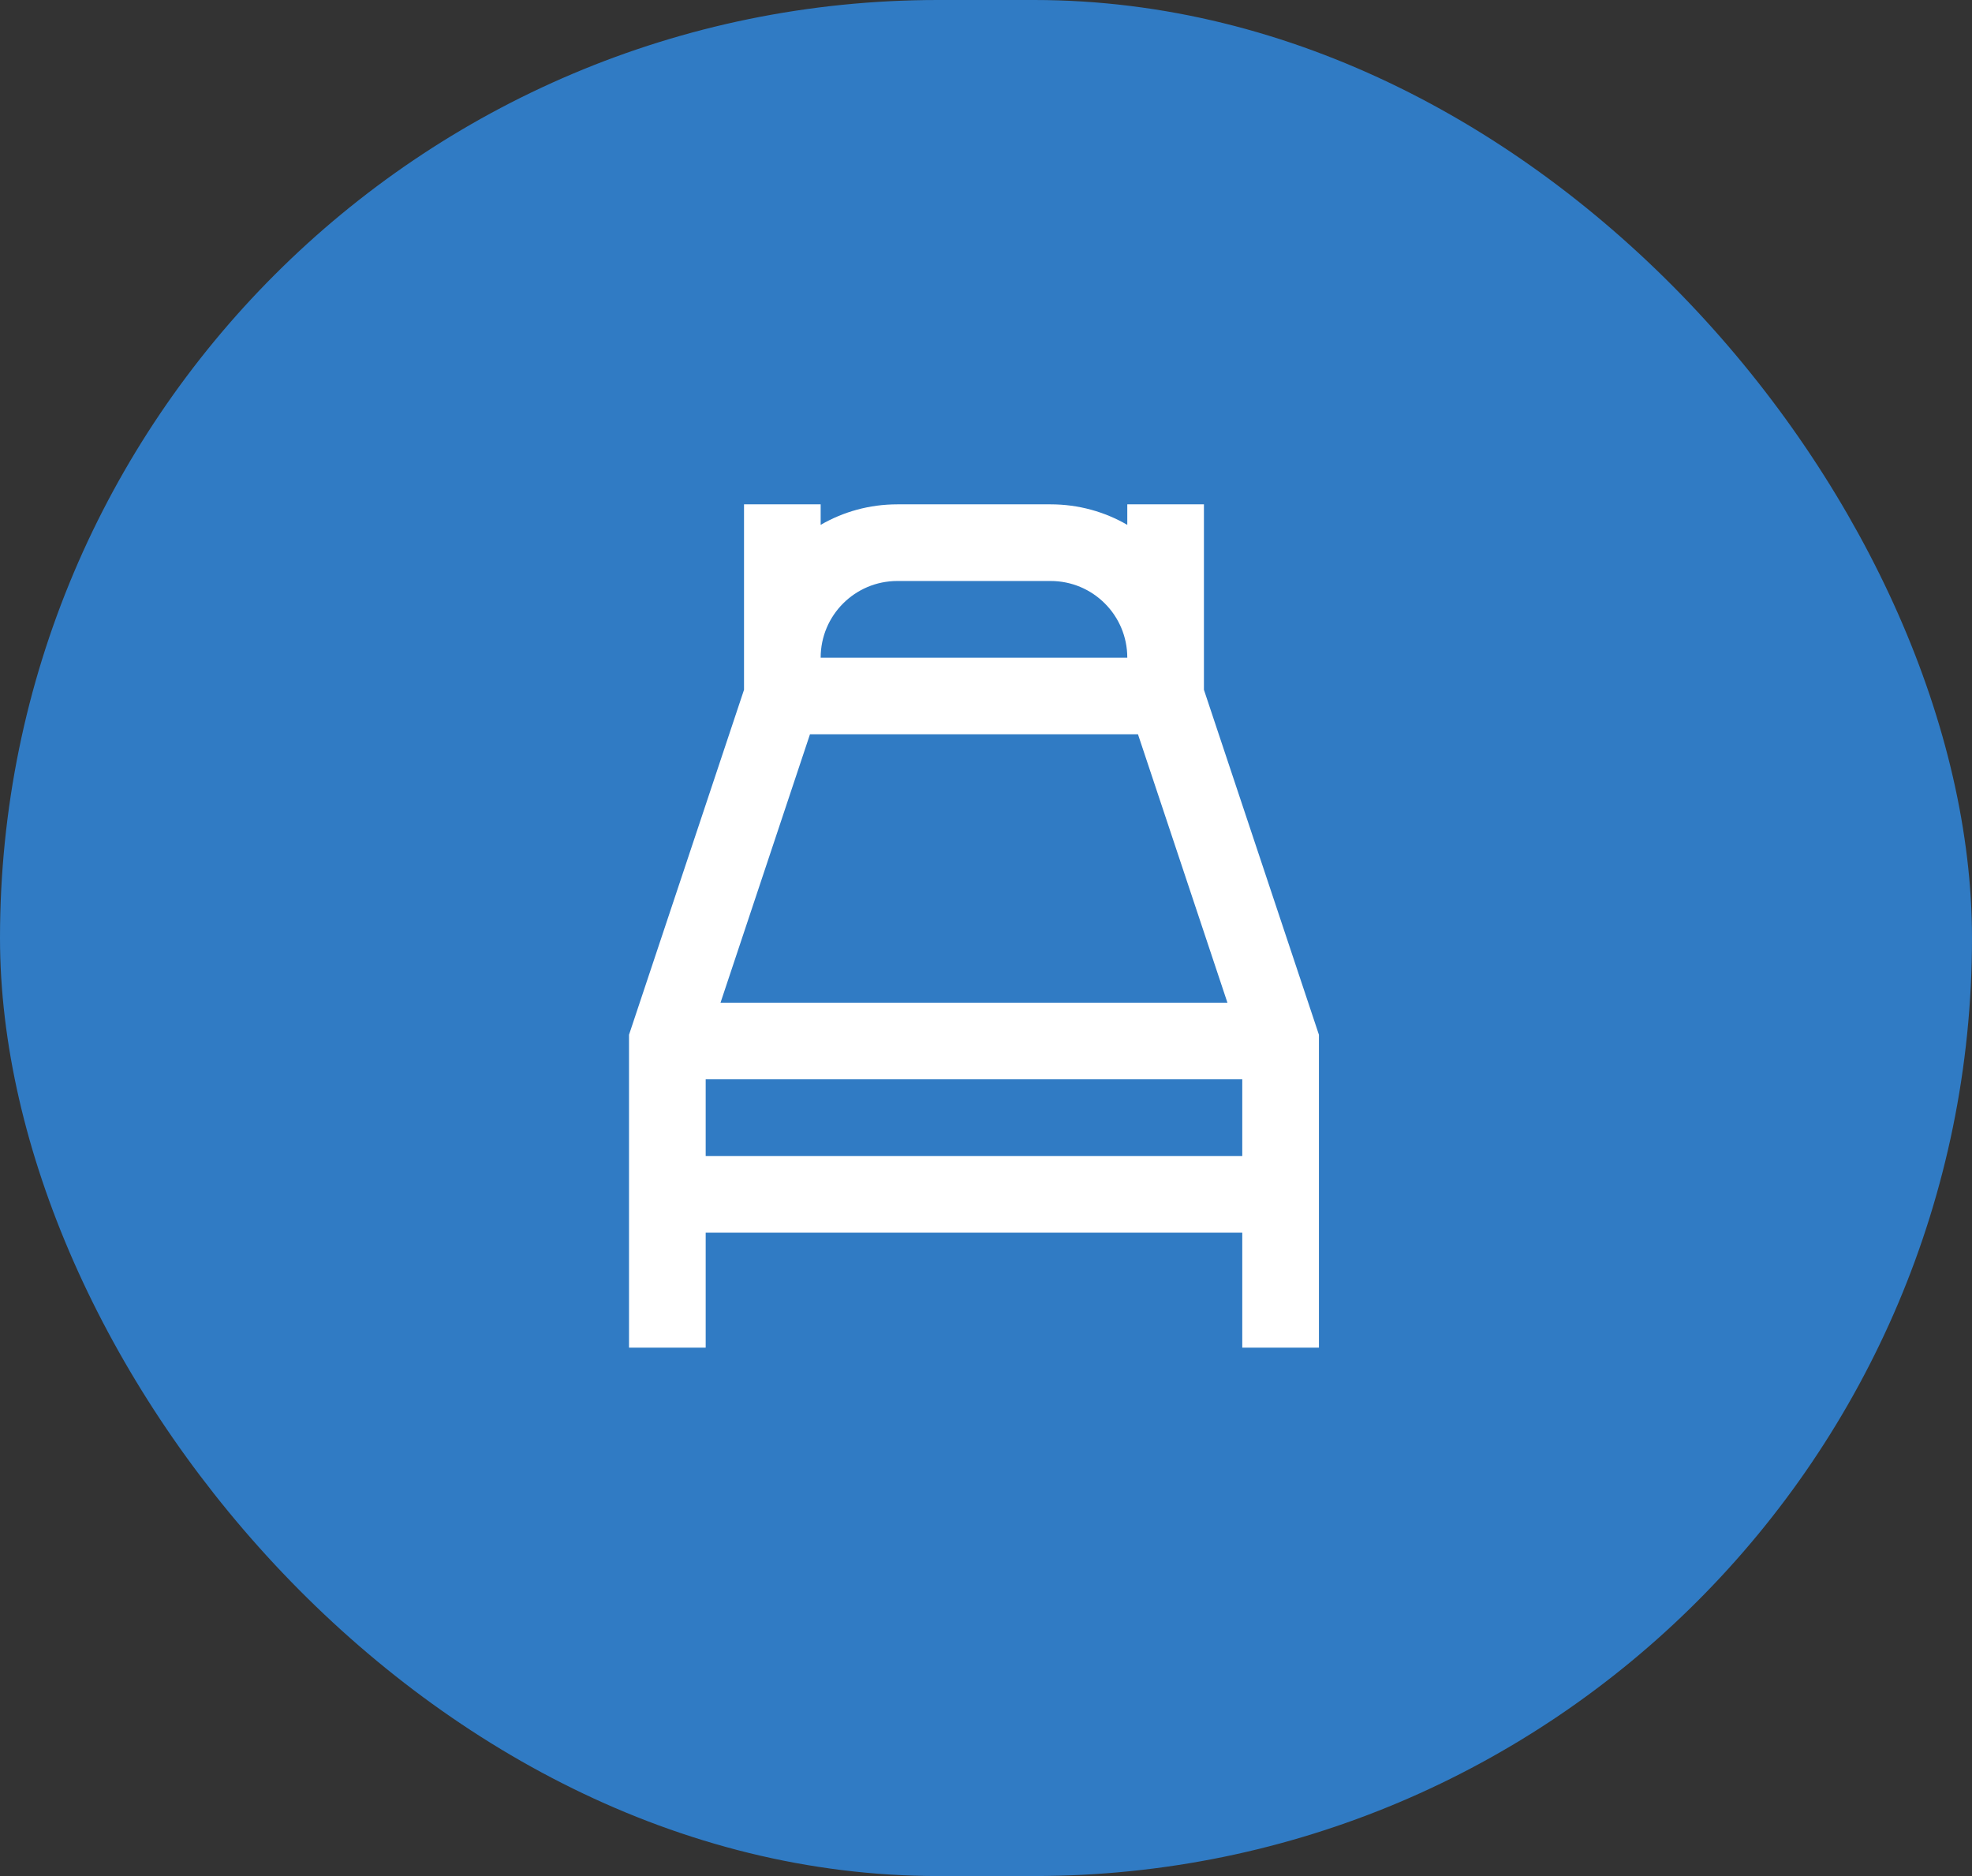
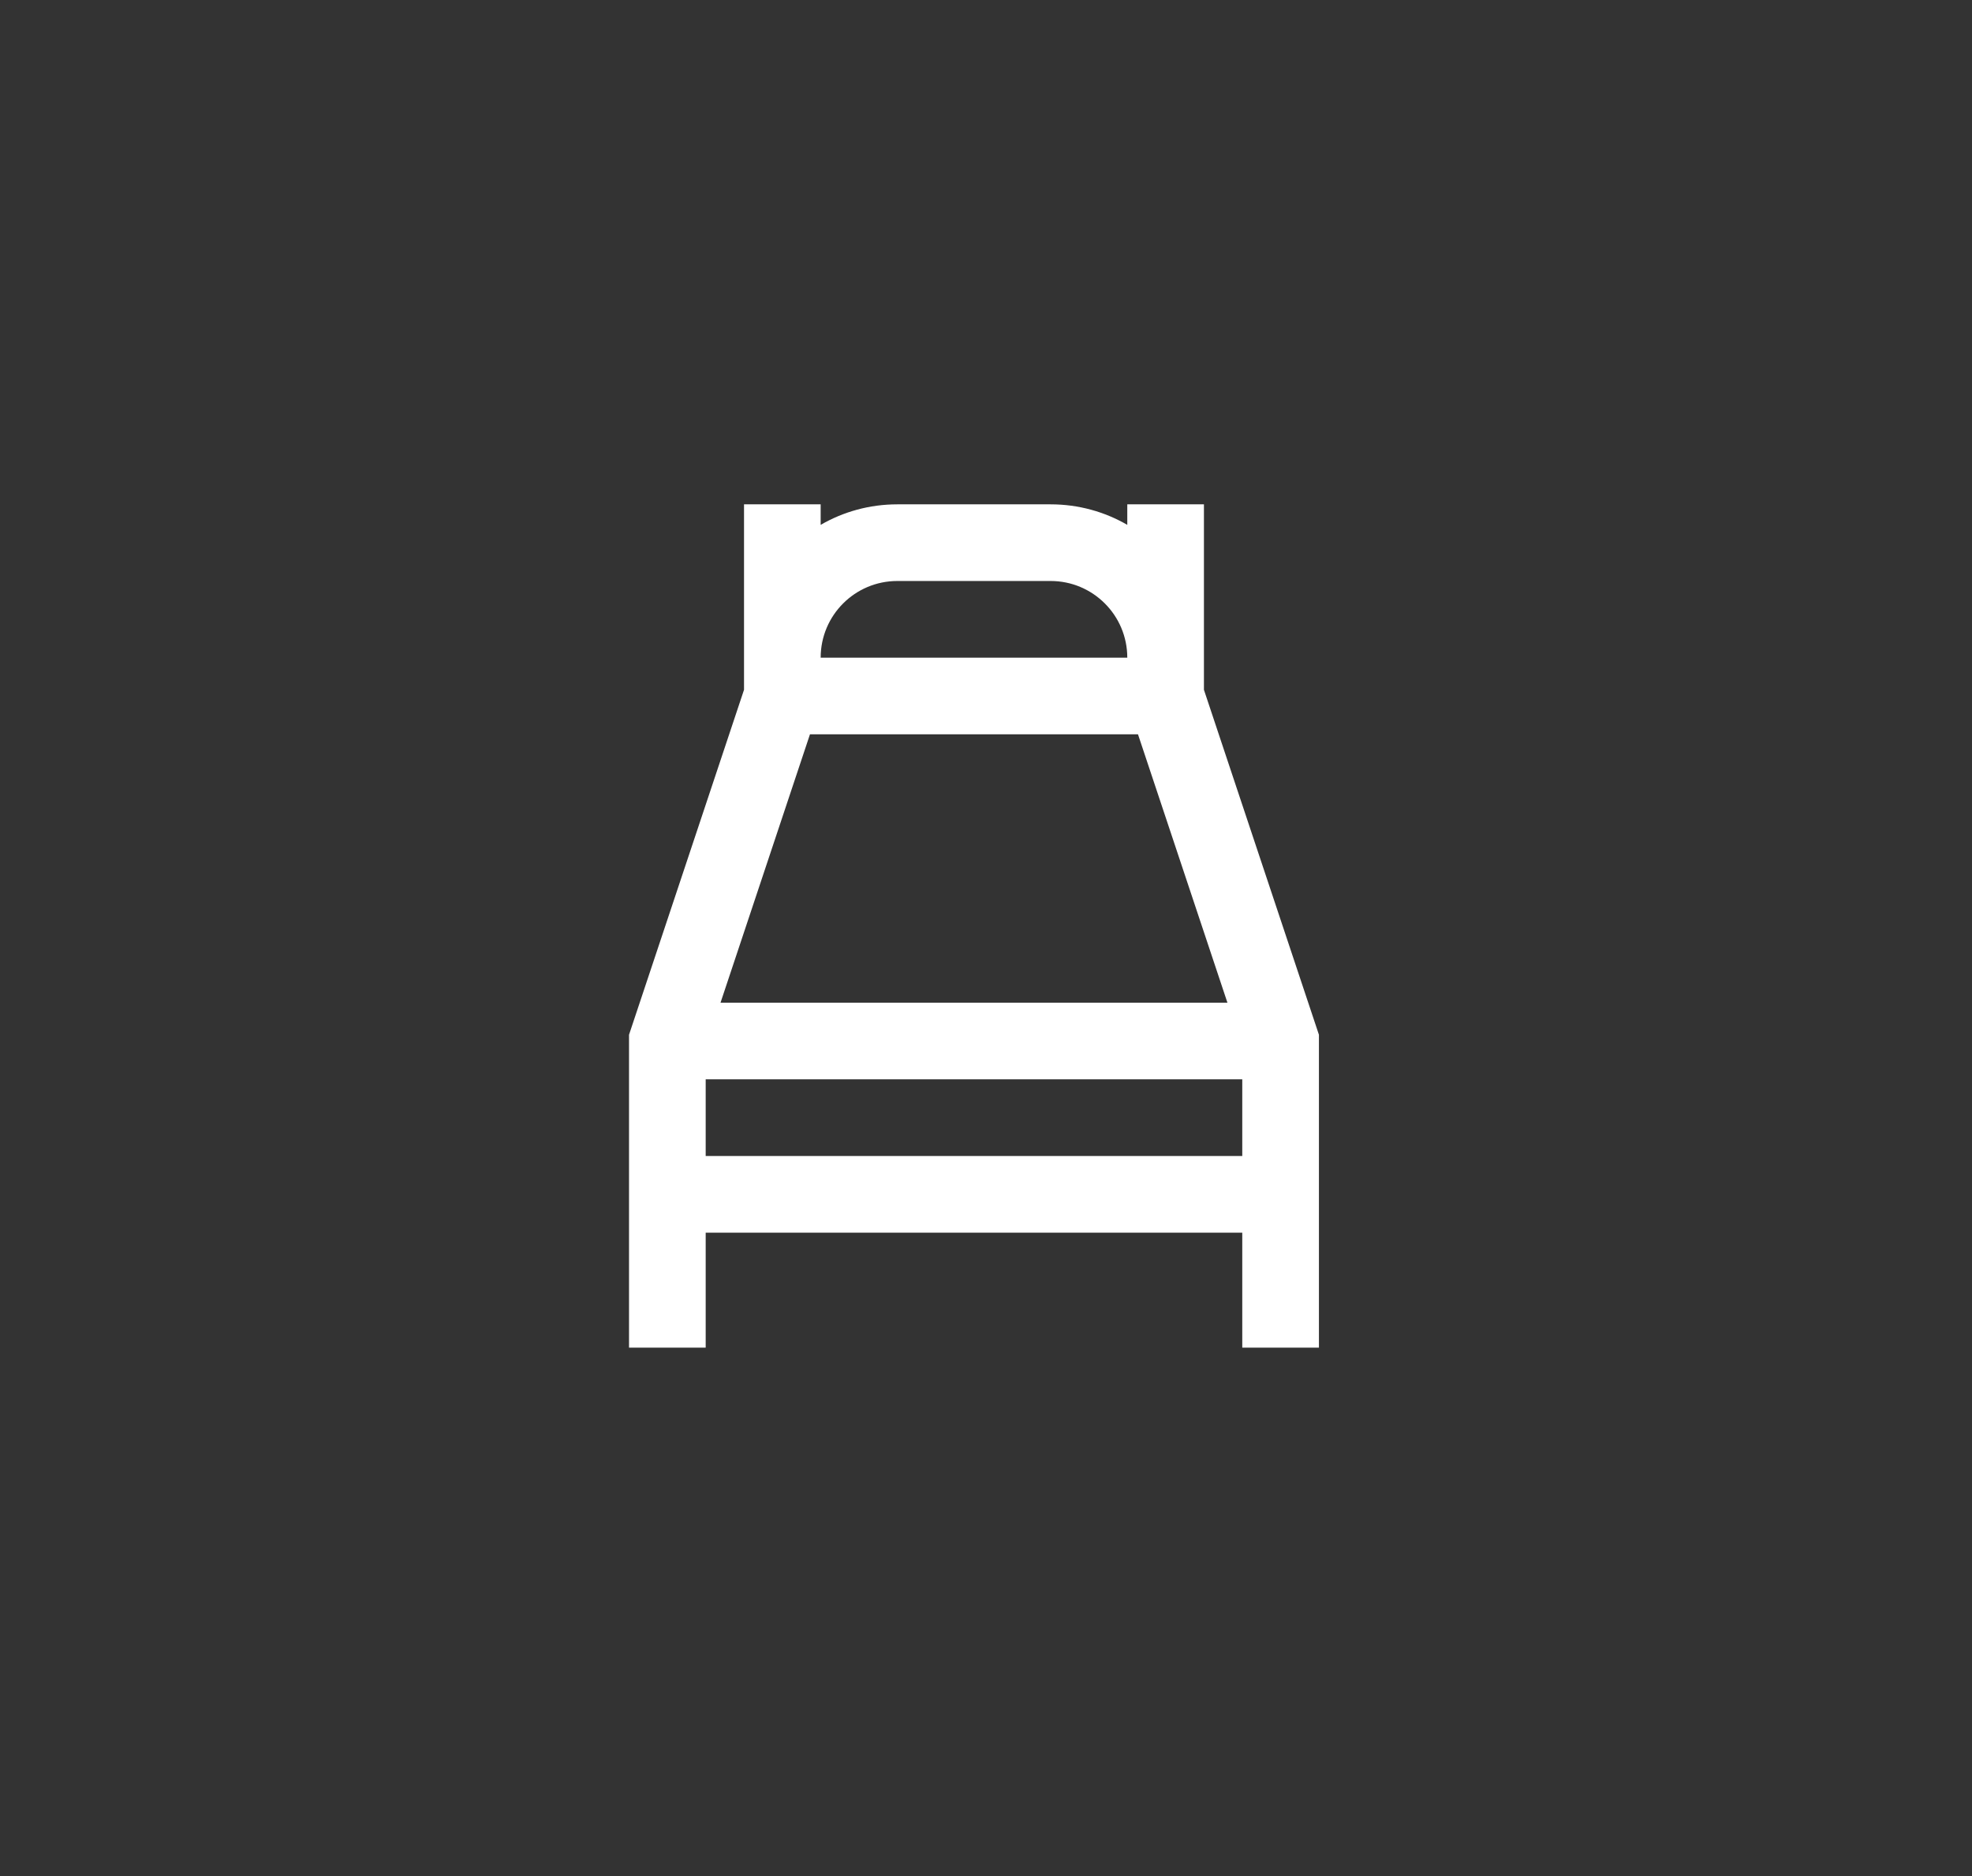
<svg xmlns="http://www.w3.org/2000/svg" width="82" height="78" viewBox="0 0 82 78" fill="none">
  <rect x="0" y="0" width="82" height="78" fill="#333333" stroke="none" />
-   <rect width="82" height="78" rx="39" fill="#307BC4" />
  <path fill-rule="evenodd" clip-rule="evenodd" d="M43.688 24.156H37.312C35.552 24.156 34.125 25.583 34.125 27.344H46.875C46.875 25.583 45.448 24.156 43.688 24.156ZM46.875 21.822C45.937 21.279 44.849 20.969 43.688 20.969H37.312C36.151 20.969 35.063 21.279 34.125 21.822V20.969H30.938V27.344V28.679L26.156 43.023V56.031H29.344V51.25H51.656V56.031H54.844V43.023L50.062 28.679V27.344V20.969H46.875V21.822ZM47.32 30.531H33.68L29.961 41.688H51.039L47.32 30.531ZM51.656 44.875H29.344V48.062H51.656V44.875Z" fill="white" />
</svg>